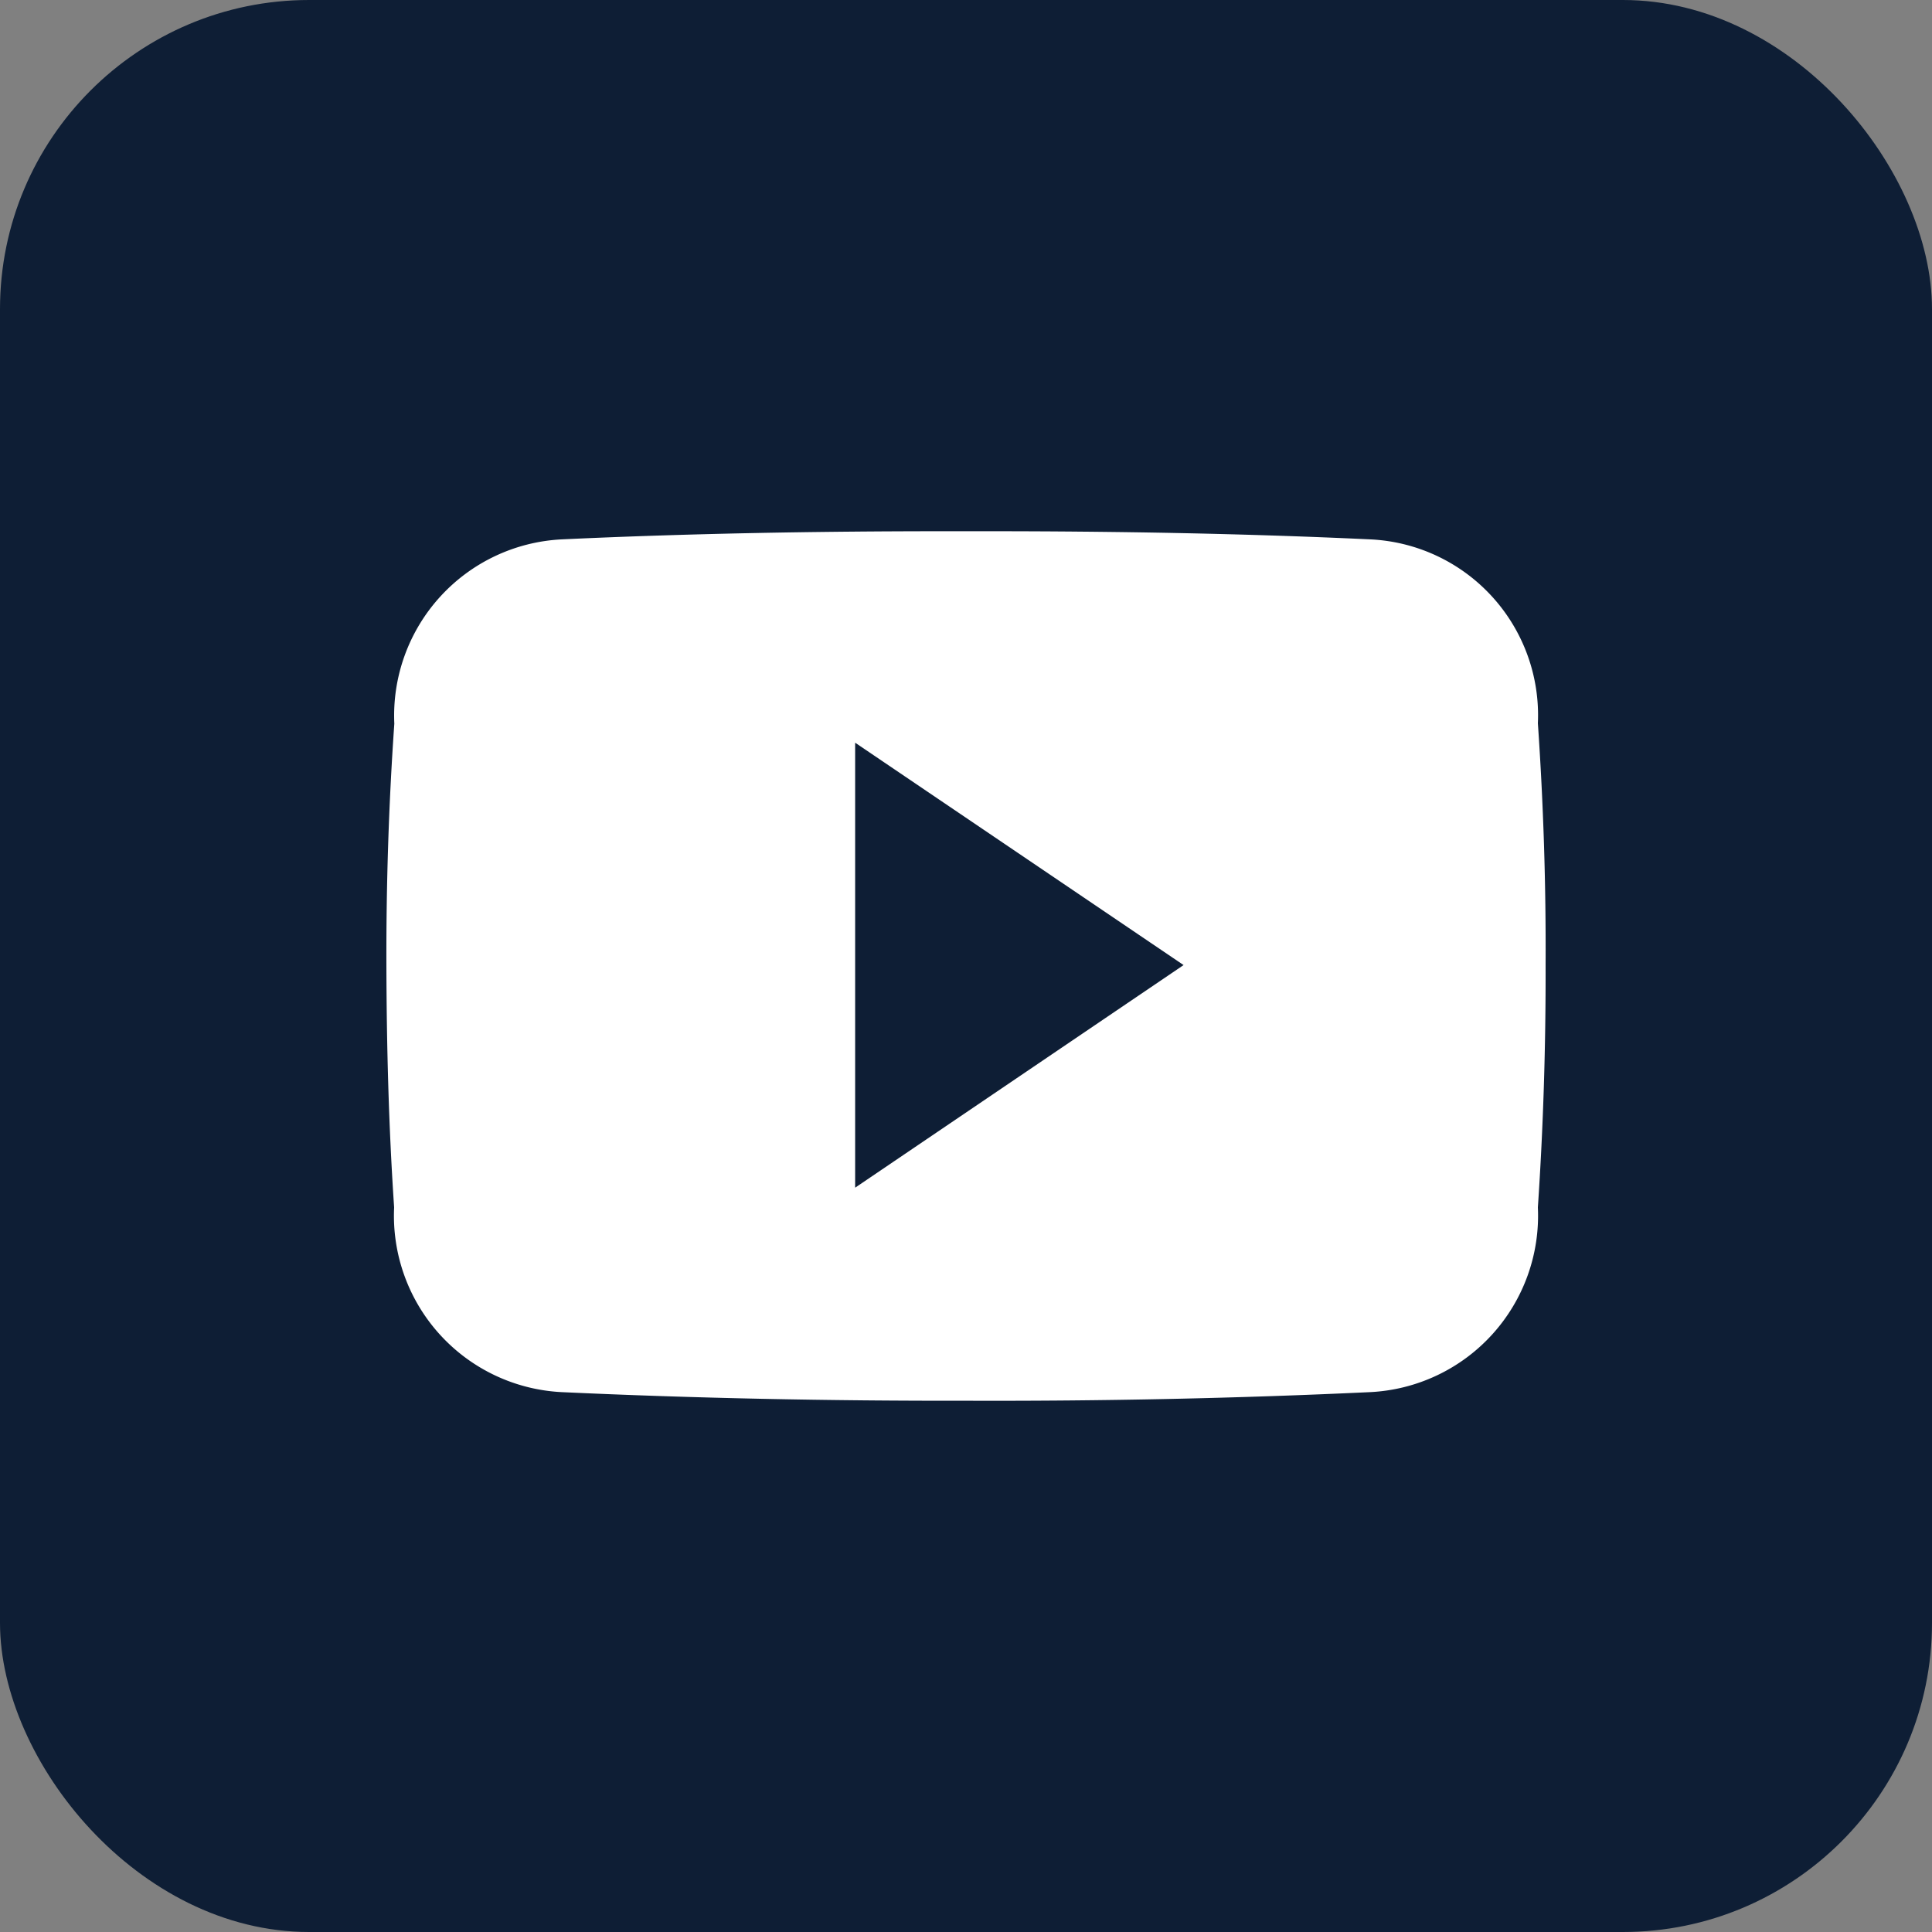
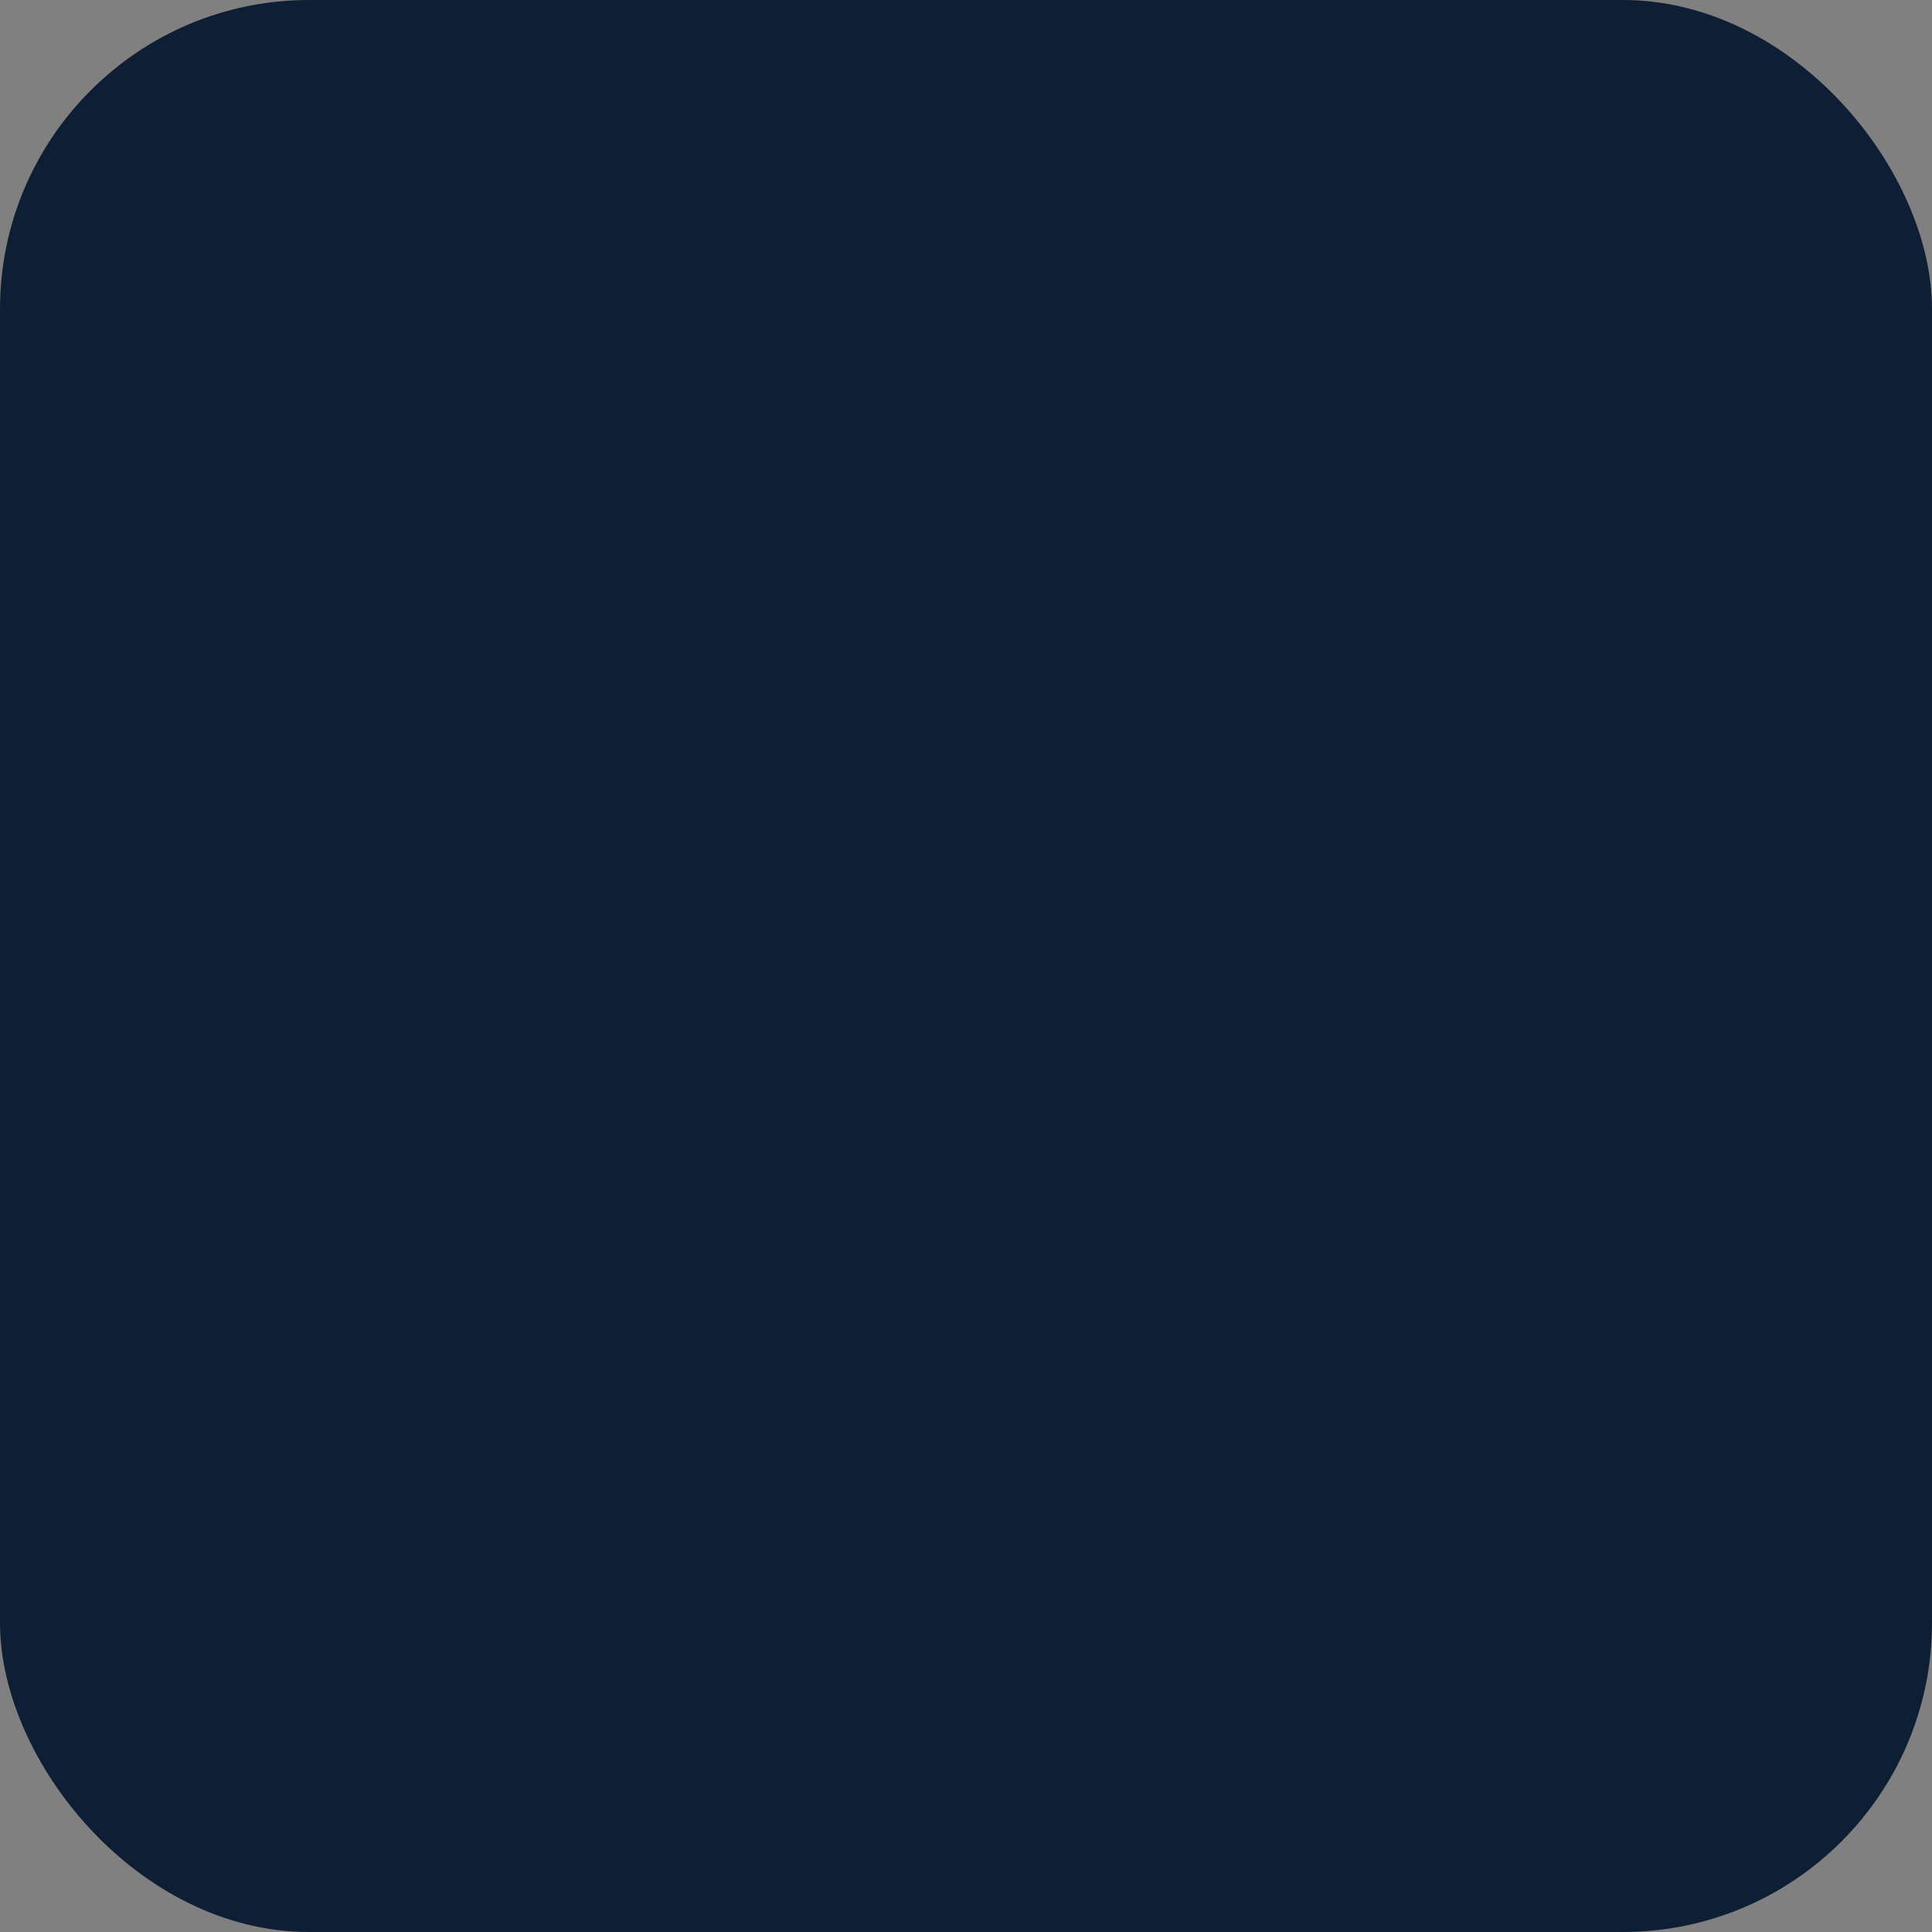
<svg xmlns="http://www.w3.org/2000/svg" width="50" height="50" viewBox="0 0 50 50">
  <rect x="0" y="0" width="50" height="50" fill="#808080" stroke="none" />
  <g id="グループ_175" data-name="グループ 175" transform="translate(12301 10409)">
    <rect id="長方形_1754" data-name="長方形 1754" width="50" height="50" rx="8" transform="translate(-12301 -10409)" fill="#0e1e35" />
-     <path id="Icon_ionic-logo-youtube" data-name="Icon ionic-logo-youtube" d="M29.8,9.469a4.555,4.555,0,0,0-4.337-4.758c-3.247-.152-6.558-.211-9.939-.211H14.475c-3.375,0-6.692.059-9.939.211A4.565,4.565,0,0,0,.205,9.481C.059,11.567-.006,13.654,0,15.74S.059,19.912.2,22A4.571,4.571,0,0,0,4.53,26.78c3.411.158,6.909.229,10.466.223q5.344.018,10.466-.223A4.571,4.571,0,0,0,29.8,22c.141-2.092.205-4.178.2-6.27Q30.016,12.6,29.8,9.469ZM12.131,21.489V9.973l8.5,5.755Z" transform="translate(-12291 -10399.752)" fill="#fff" />
  </g>
</svg>